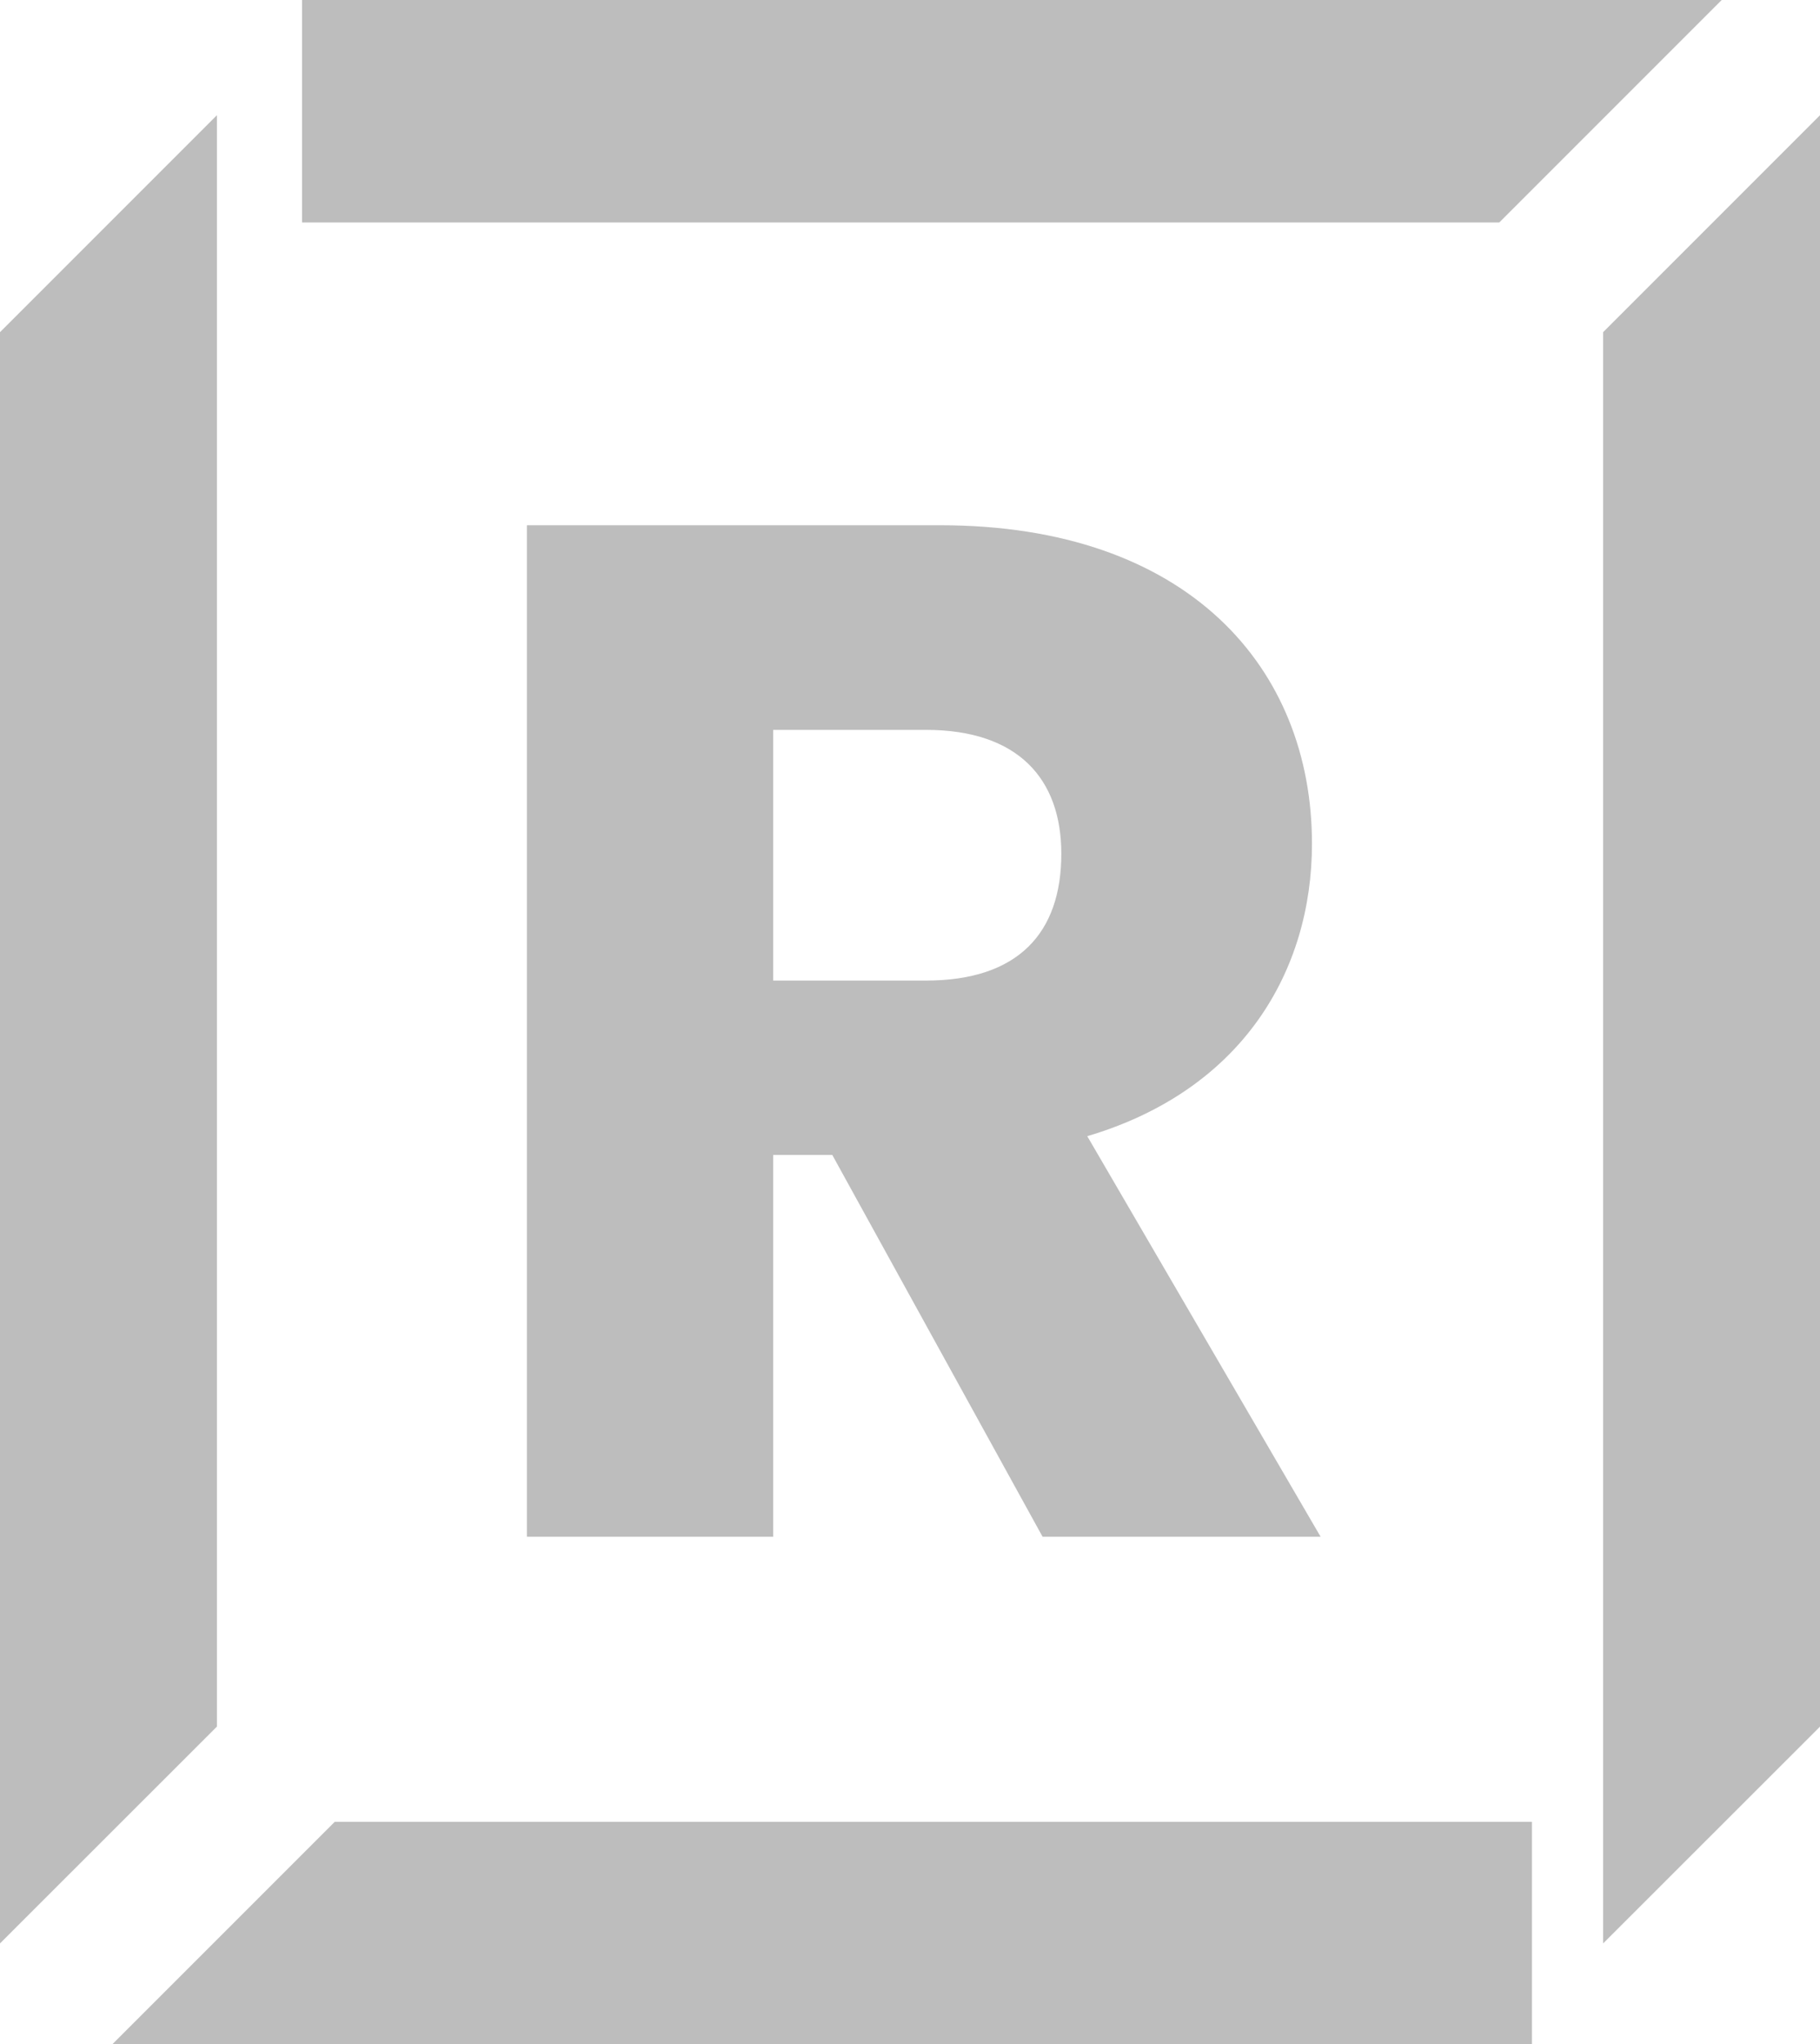
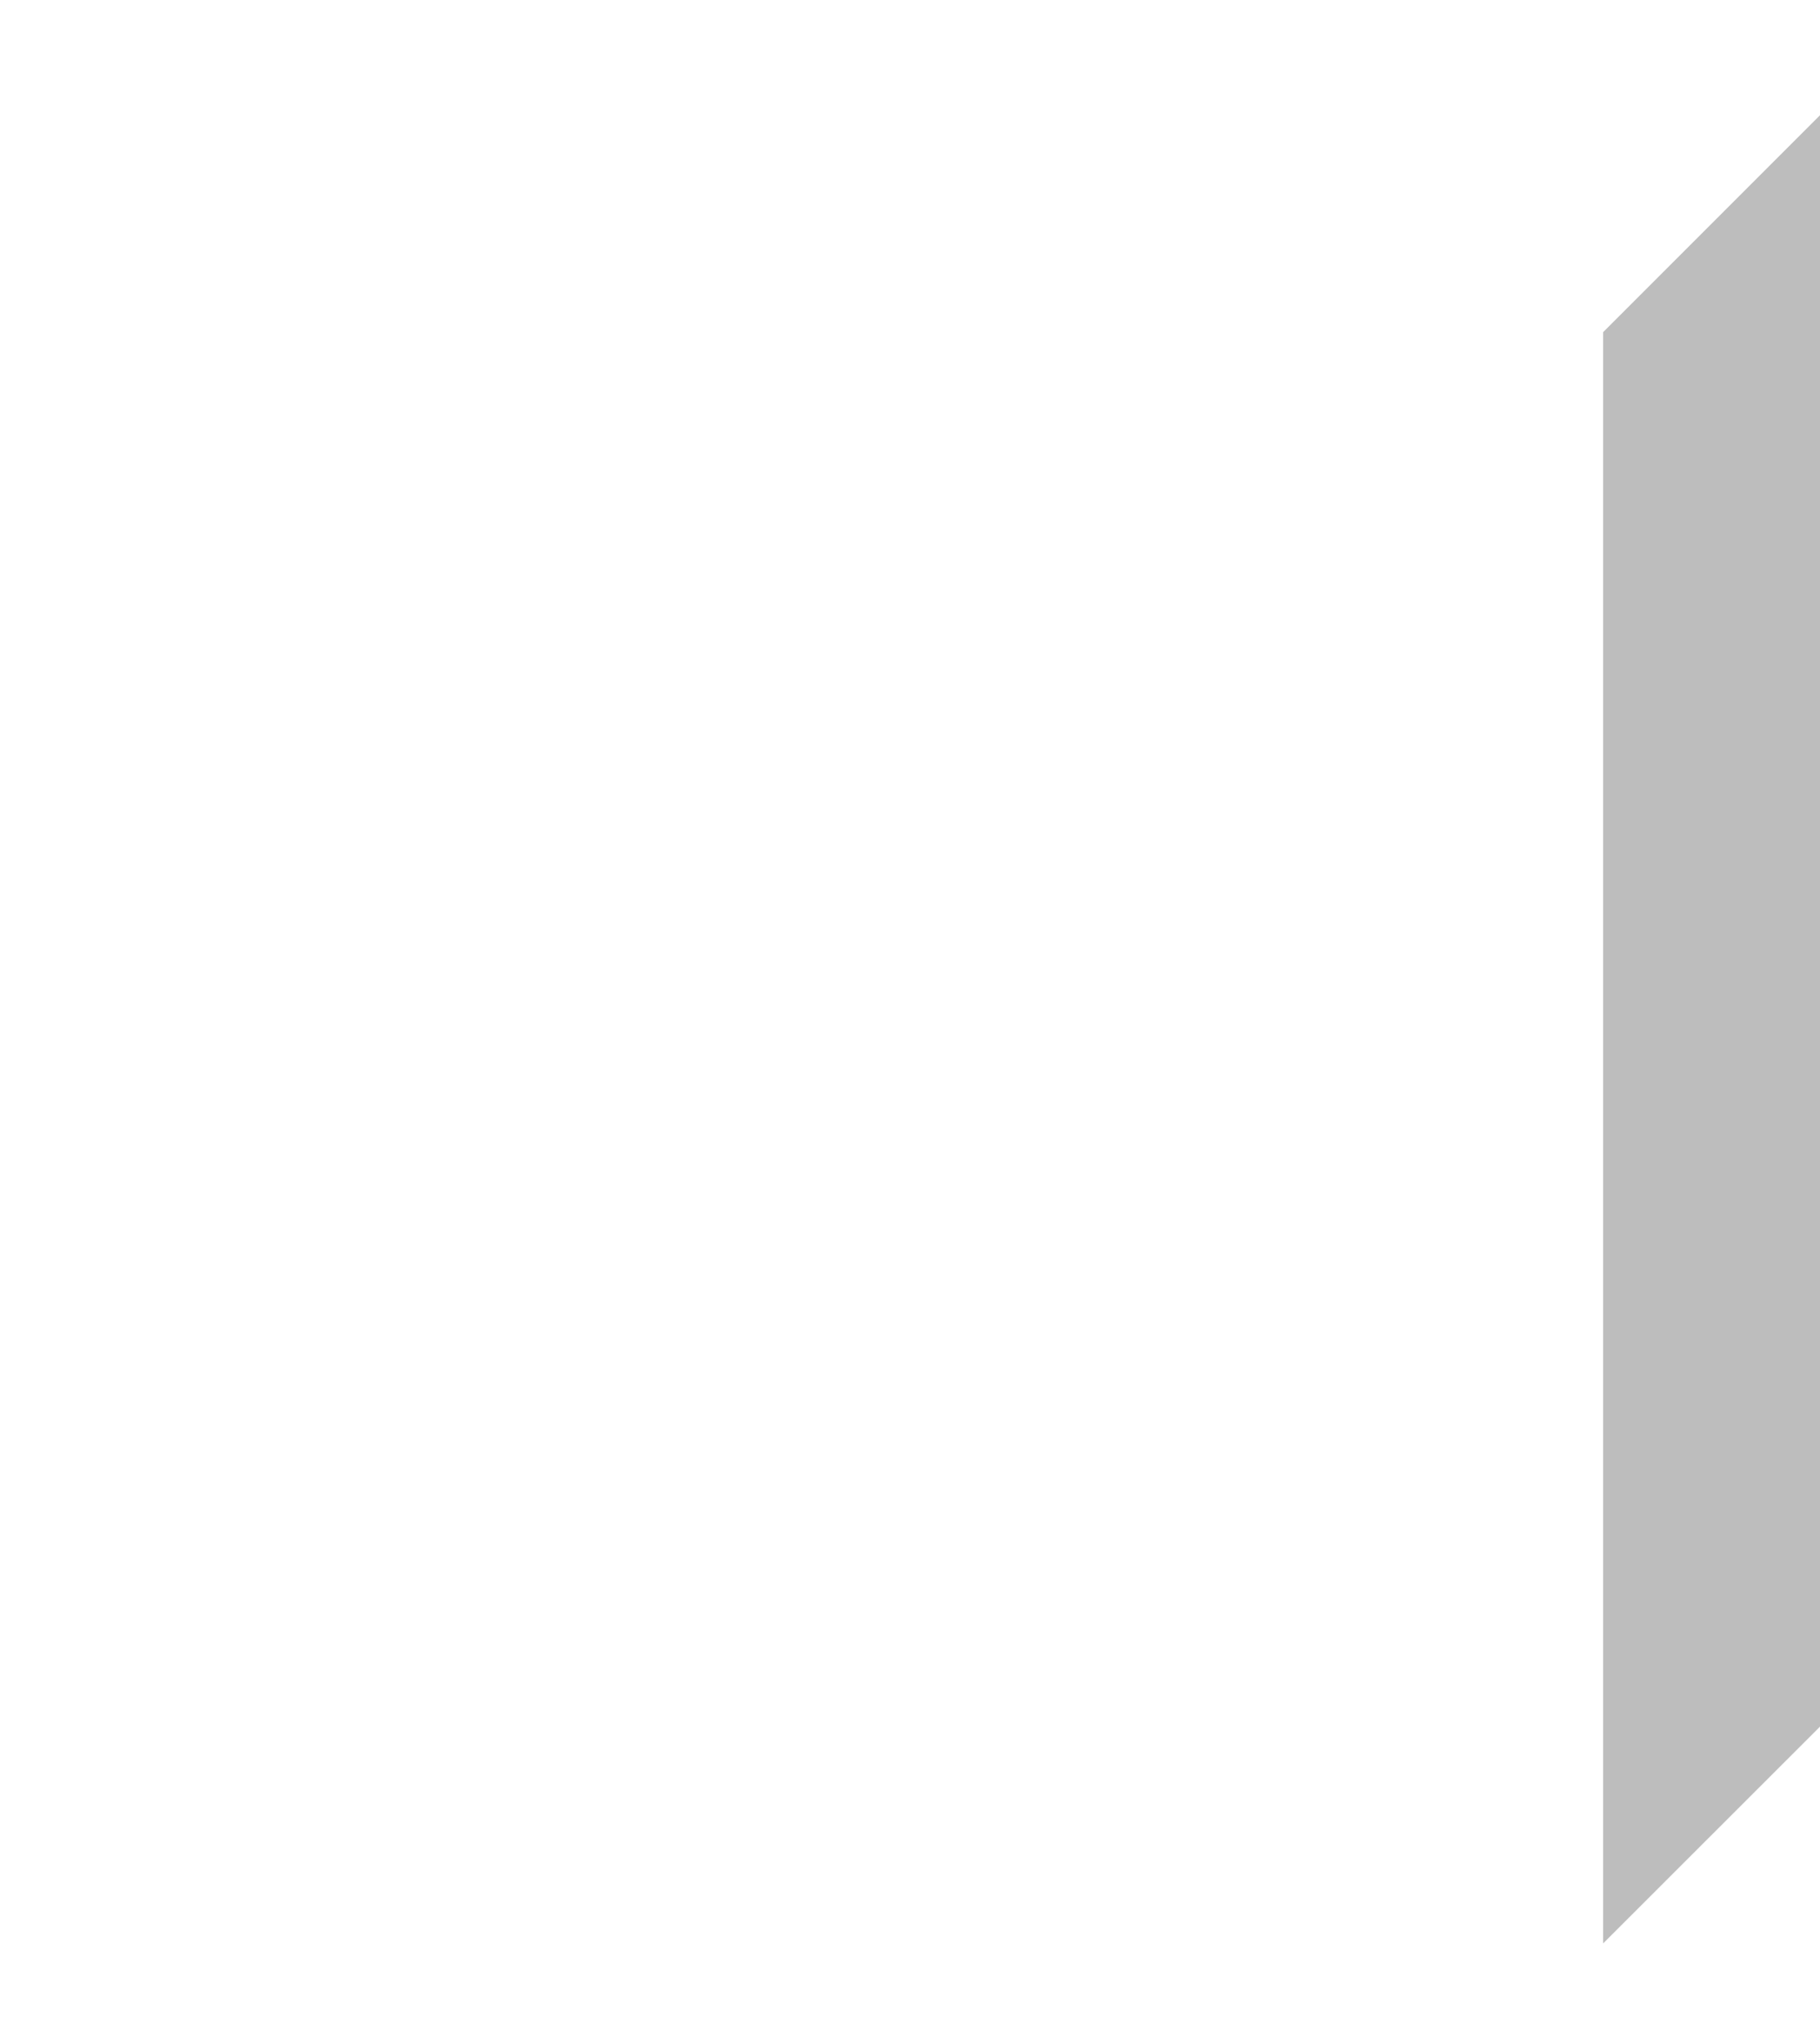
<svg xmlns="http://www.w3.org/2000/svg" width="145.151" height="163" viewBox="0 0 145.151 163">
  <defs>
    <style>
            .prefix__cls-1{fill:#bdbdbd}
        </style>
  </defs>
  <g id="prefix__Group_156" data-name="Group 156" transform="translate(-223 -134.244)">
    <path id="prefix__Path_559" d="M12308 14264.763l17.3-17.289v-128.482l-17.3 17.3z" class="prefix__cls-1" data-name="Path 559" transform="translate(-11957.145 -13975.563)" />
-     <path id="prefix__Path_556" d="M12308 14264.763l17.3-17.289v-128.482l-17.3 17.3z" class="prefix__cls-1" data-name="Path 556" transform="translate(-12085 -13975.563)" />
-     <path id="prefix__Path_561" d="M3857 1894.982l17.74-17.739h95.483v17.739z" class="prefix__cls-1" data-name="Path 561" transform="translate(-3625.044 -1597.738)" />
-     <path id="prefix__Path_562" d="M0 17.739L17.739 0h95.484v17.739z" class="prefix__cls-1" data-name="Path 562" transform="rotate(180 180.156 75.991)" />
-     <path id="prefix__Path_563" d="M65.687-234.95c0 6.319-3.447 10.11-10.8 10.11H42.709v-19.99h12.178c7.353 0 10.8 3.906 10.8 9.88zm-42.623-26.194v80.65h19.645v-30.445h4.71l16.773 30.445h22.174l-18.611-31.939c12.408-3.676 17.922-13.212 17.922-23.322 0-14.016-9.88-25.39-29.641-25.39z" class="prefix__cls-1" data-name="Path 563" transform="translate(241.957 437.269)" />
  </g>
</svg>